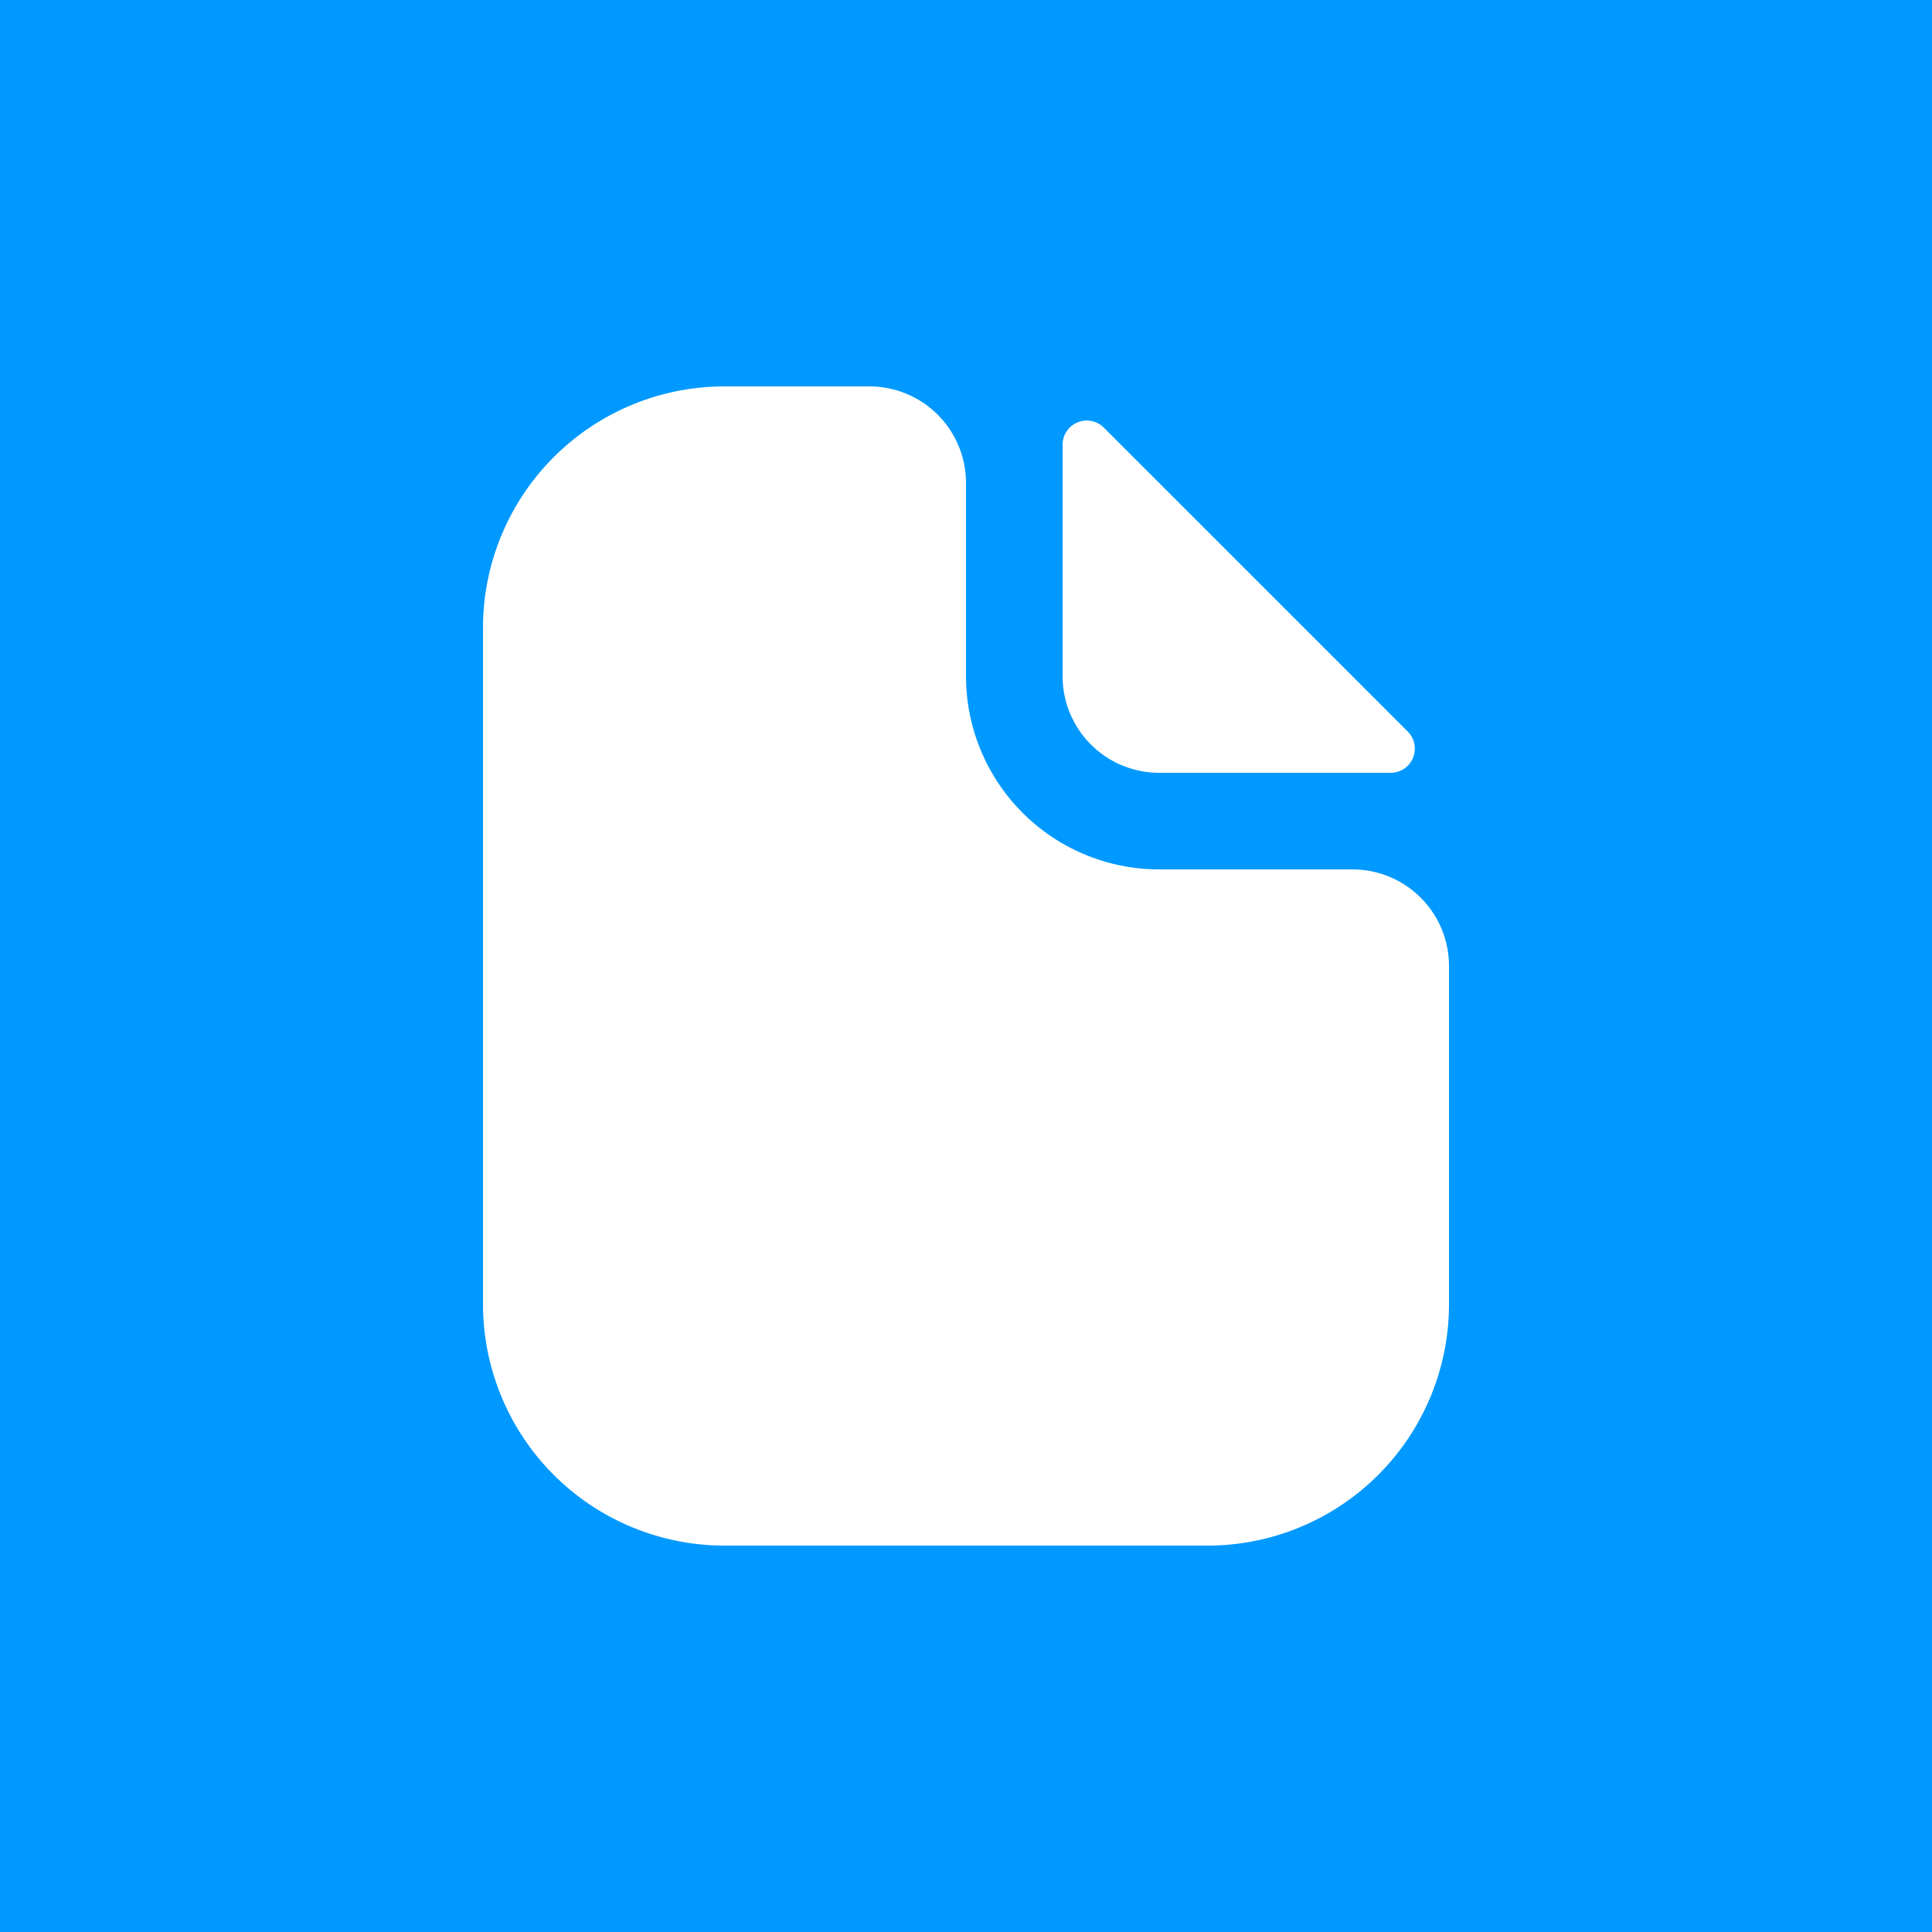
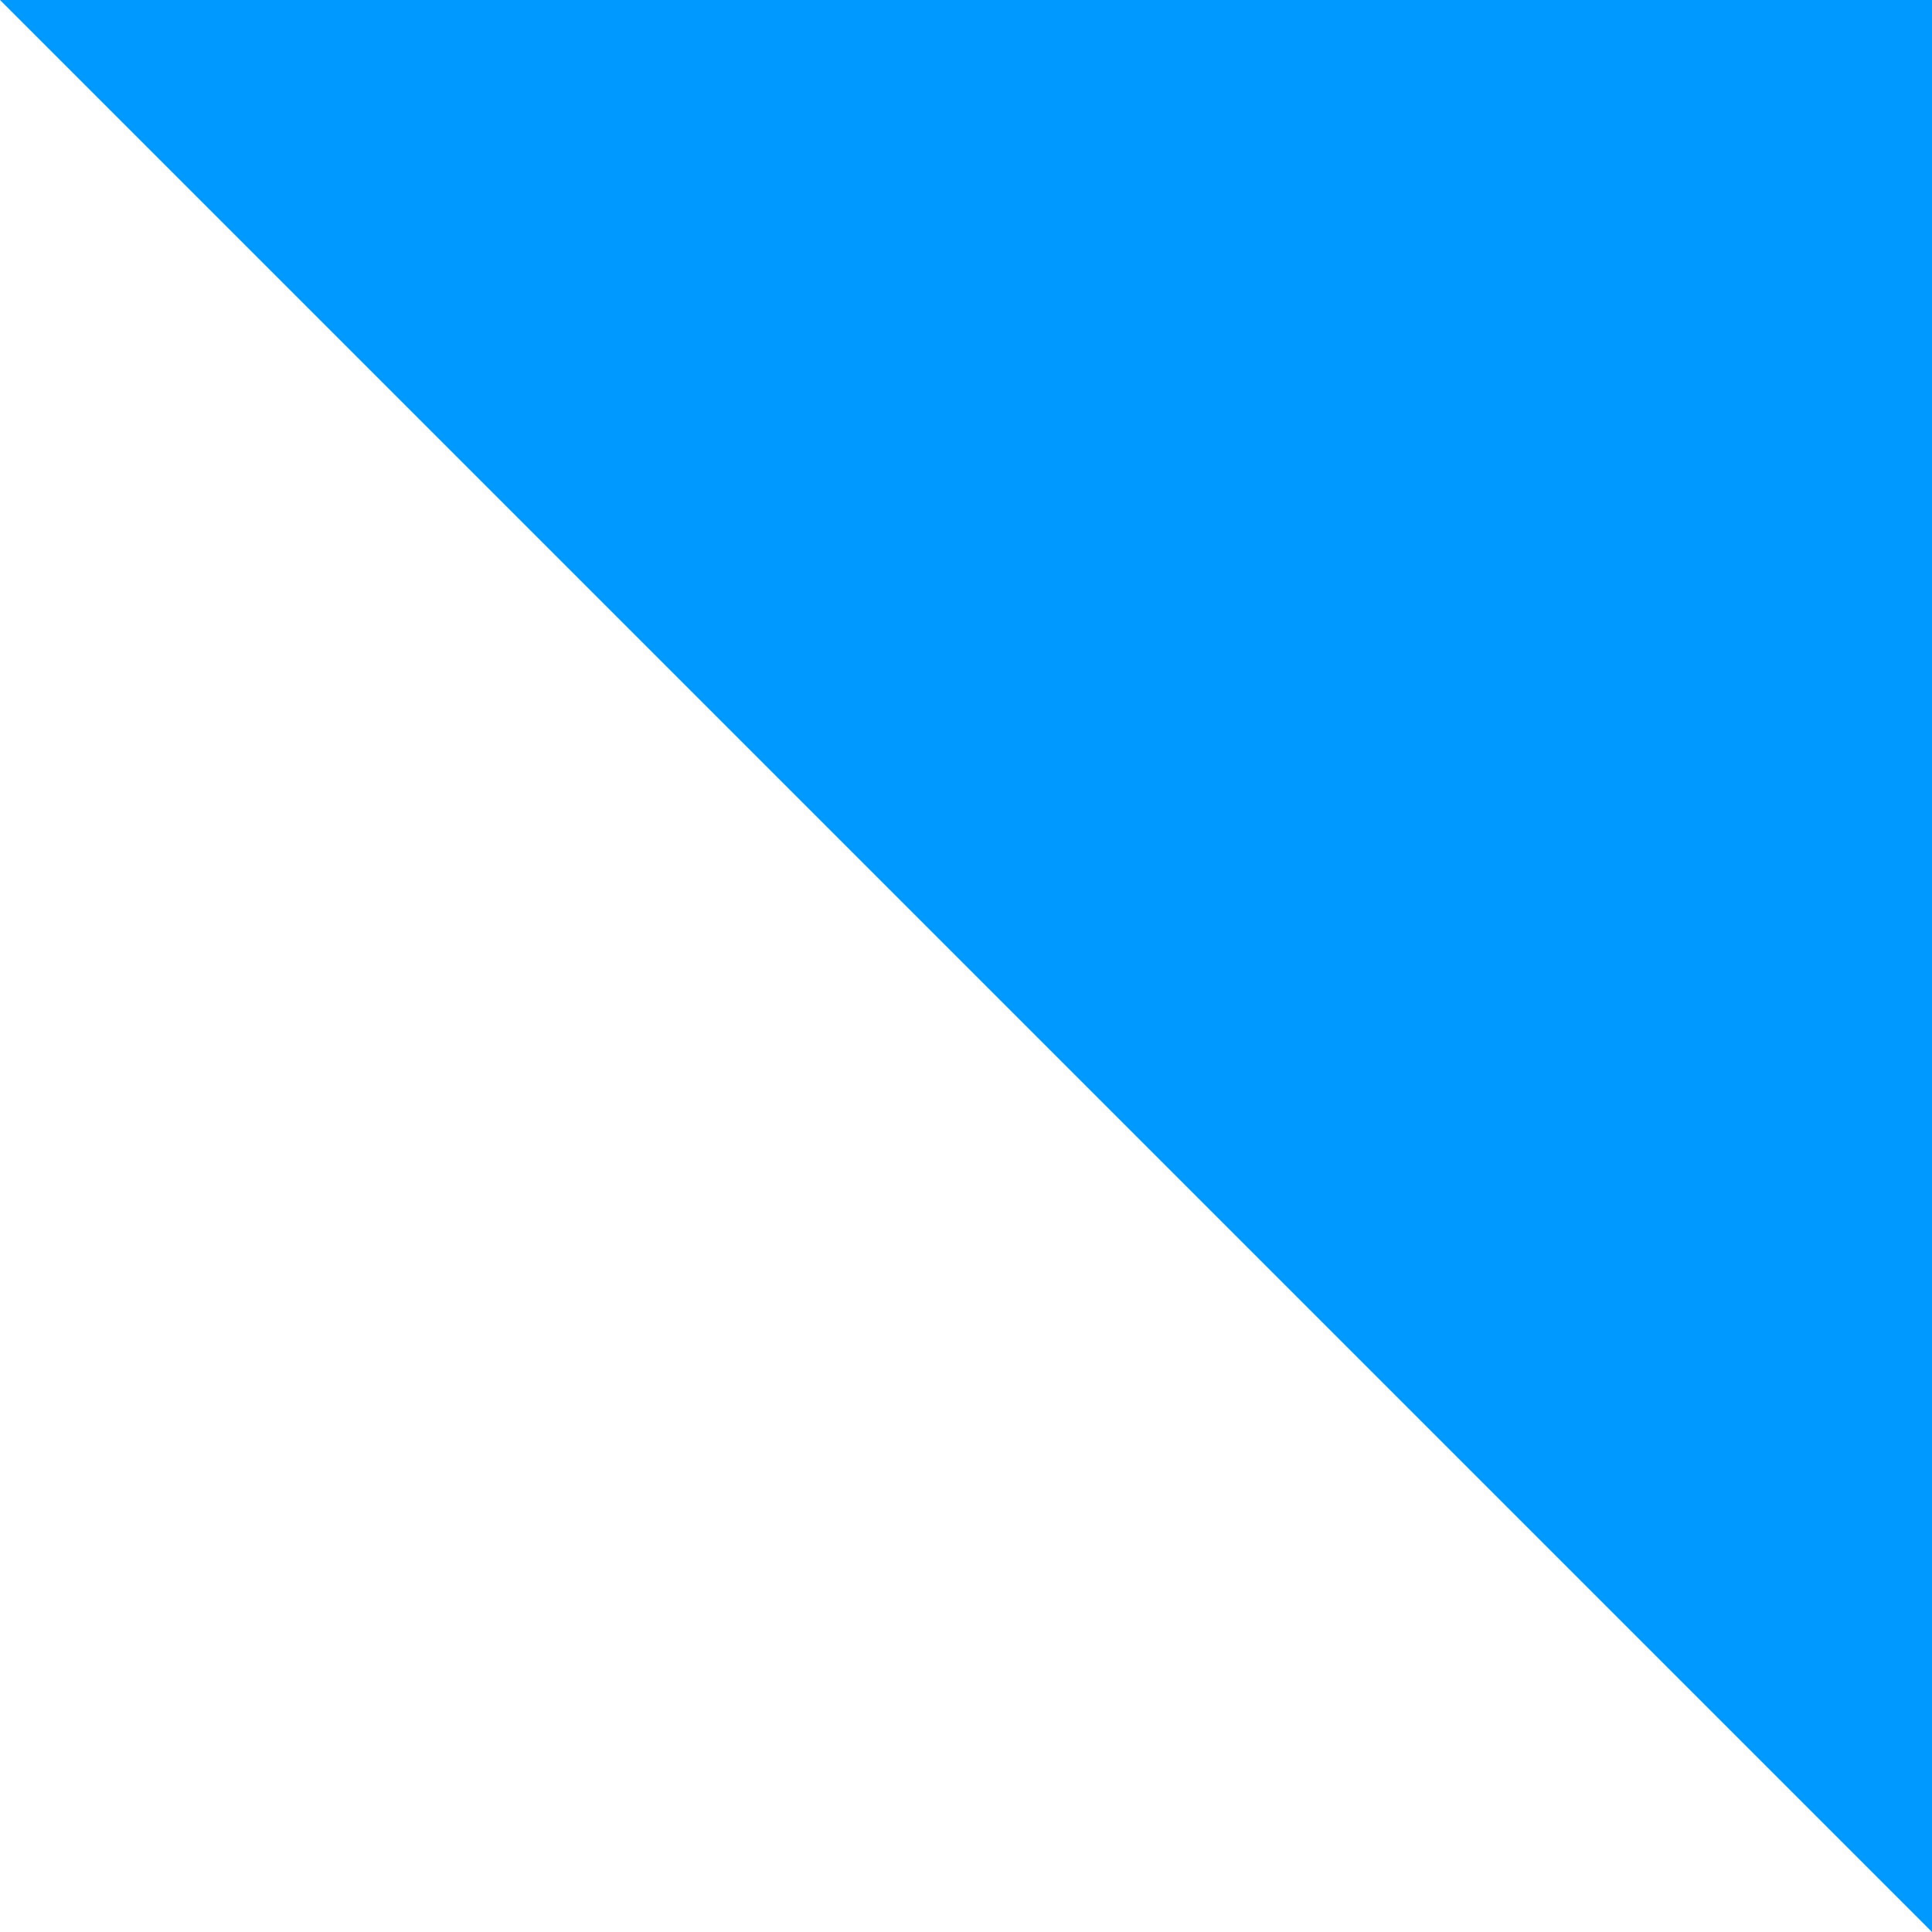
<svg xmlns="http://www.w3.org/2000/svg" width="30" height="30" fill="none">
-   <path d="M0 0h30v30H0Z" fill="#09F" />
-   <path d="M7.5 9.75A3.75 3.75 0 0 1 11.25 6h2.25A1.5 1.5 0 0 1 15 7.5v3a3 3 0 0 0 3 3h3a1.5 1.5 0 0 1 1.5 1.5v5.25A3.75 3.75 0 0 1 18.75 24h-7.5a3.75 3.75 0 0 1-3.75-3.75Zm9.64-3.11a.375.375 0 0 0-.64.265V10.5A1.5 1.5 0 0 0 18 12h3.595a.375.375 0 0 0 .265-.64Z" fill="#fff" />
+   <path d="M0 0h30v30Z" fill="#09F" />
</svg>